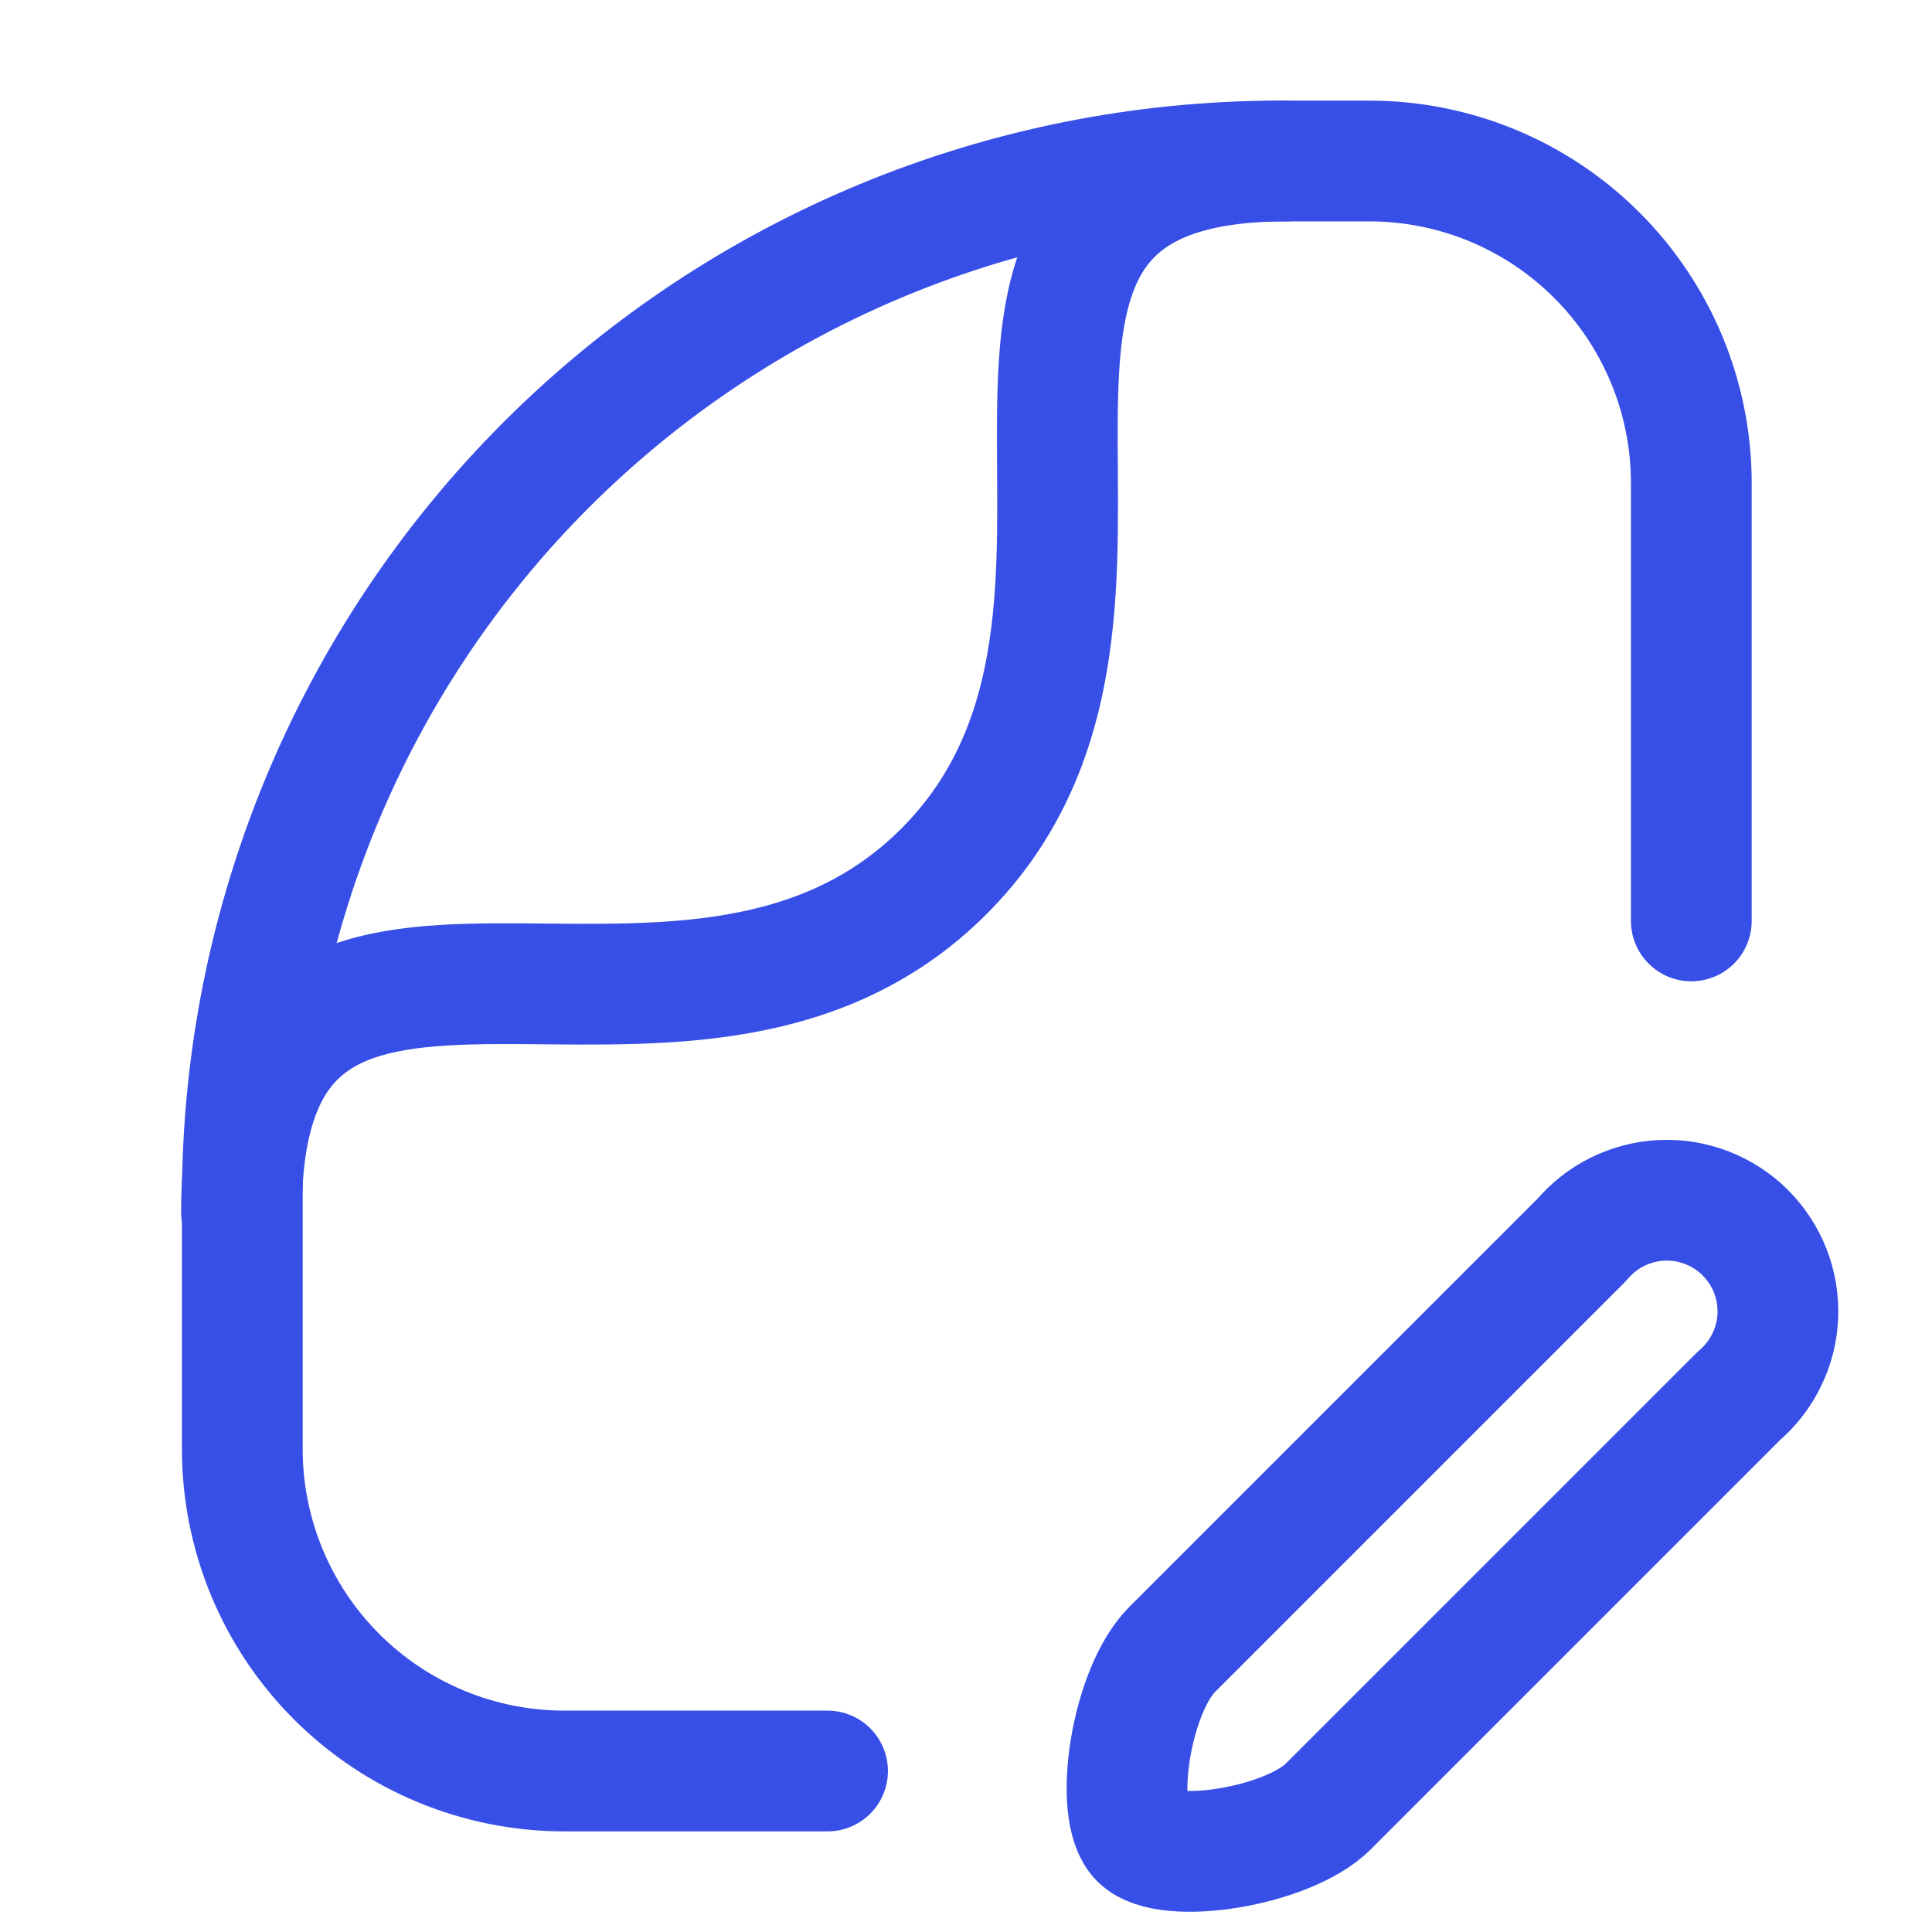
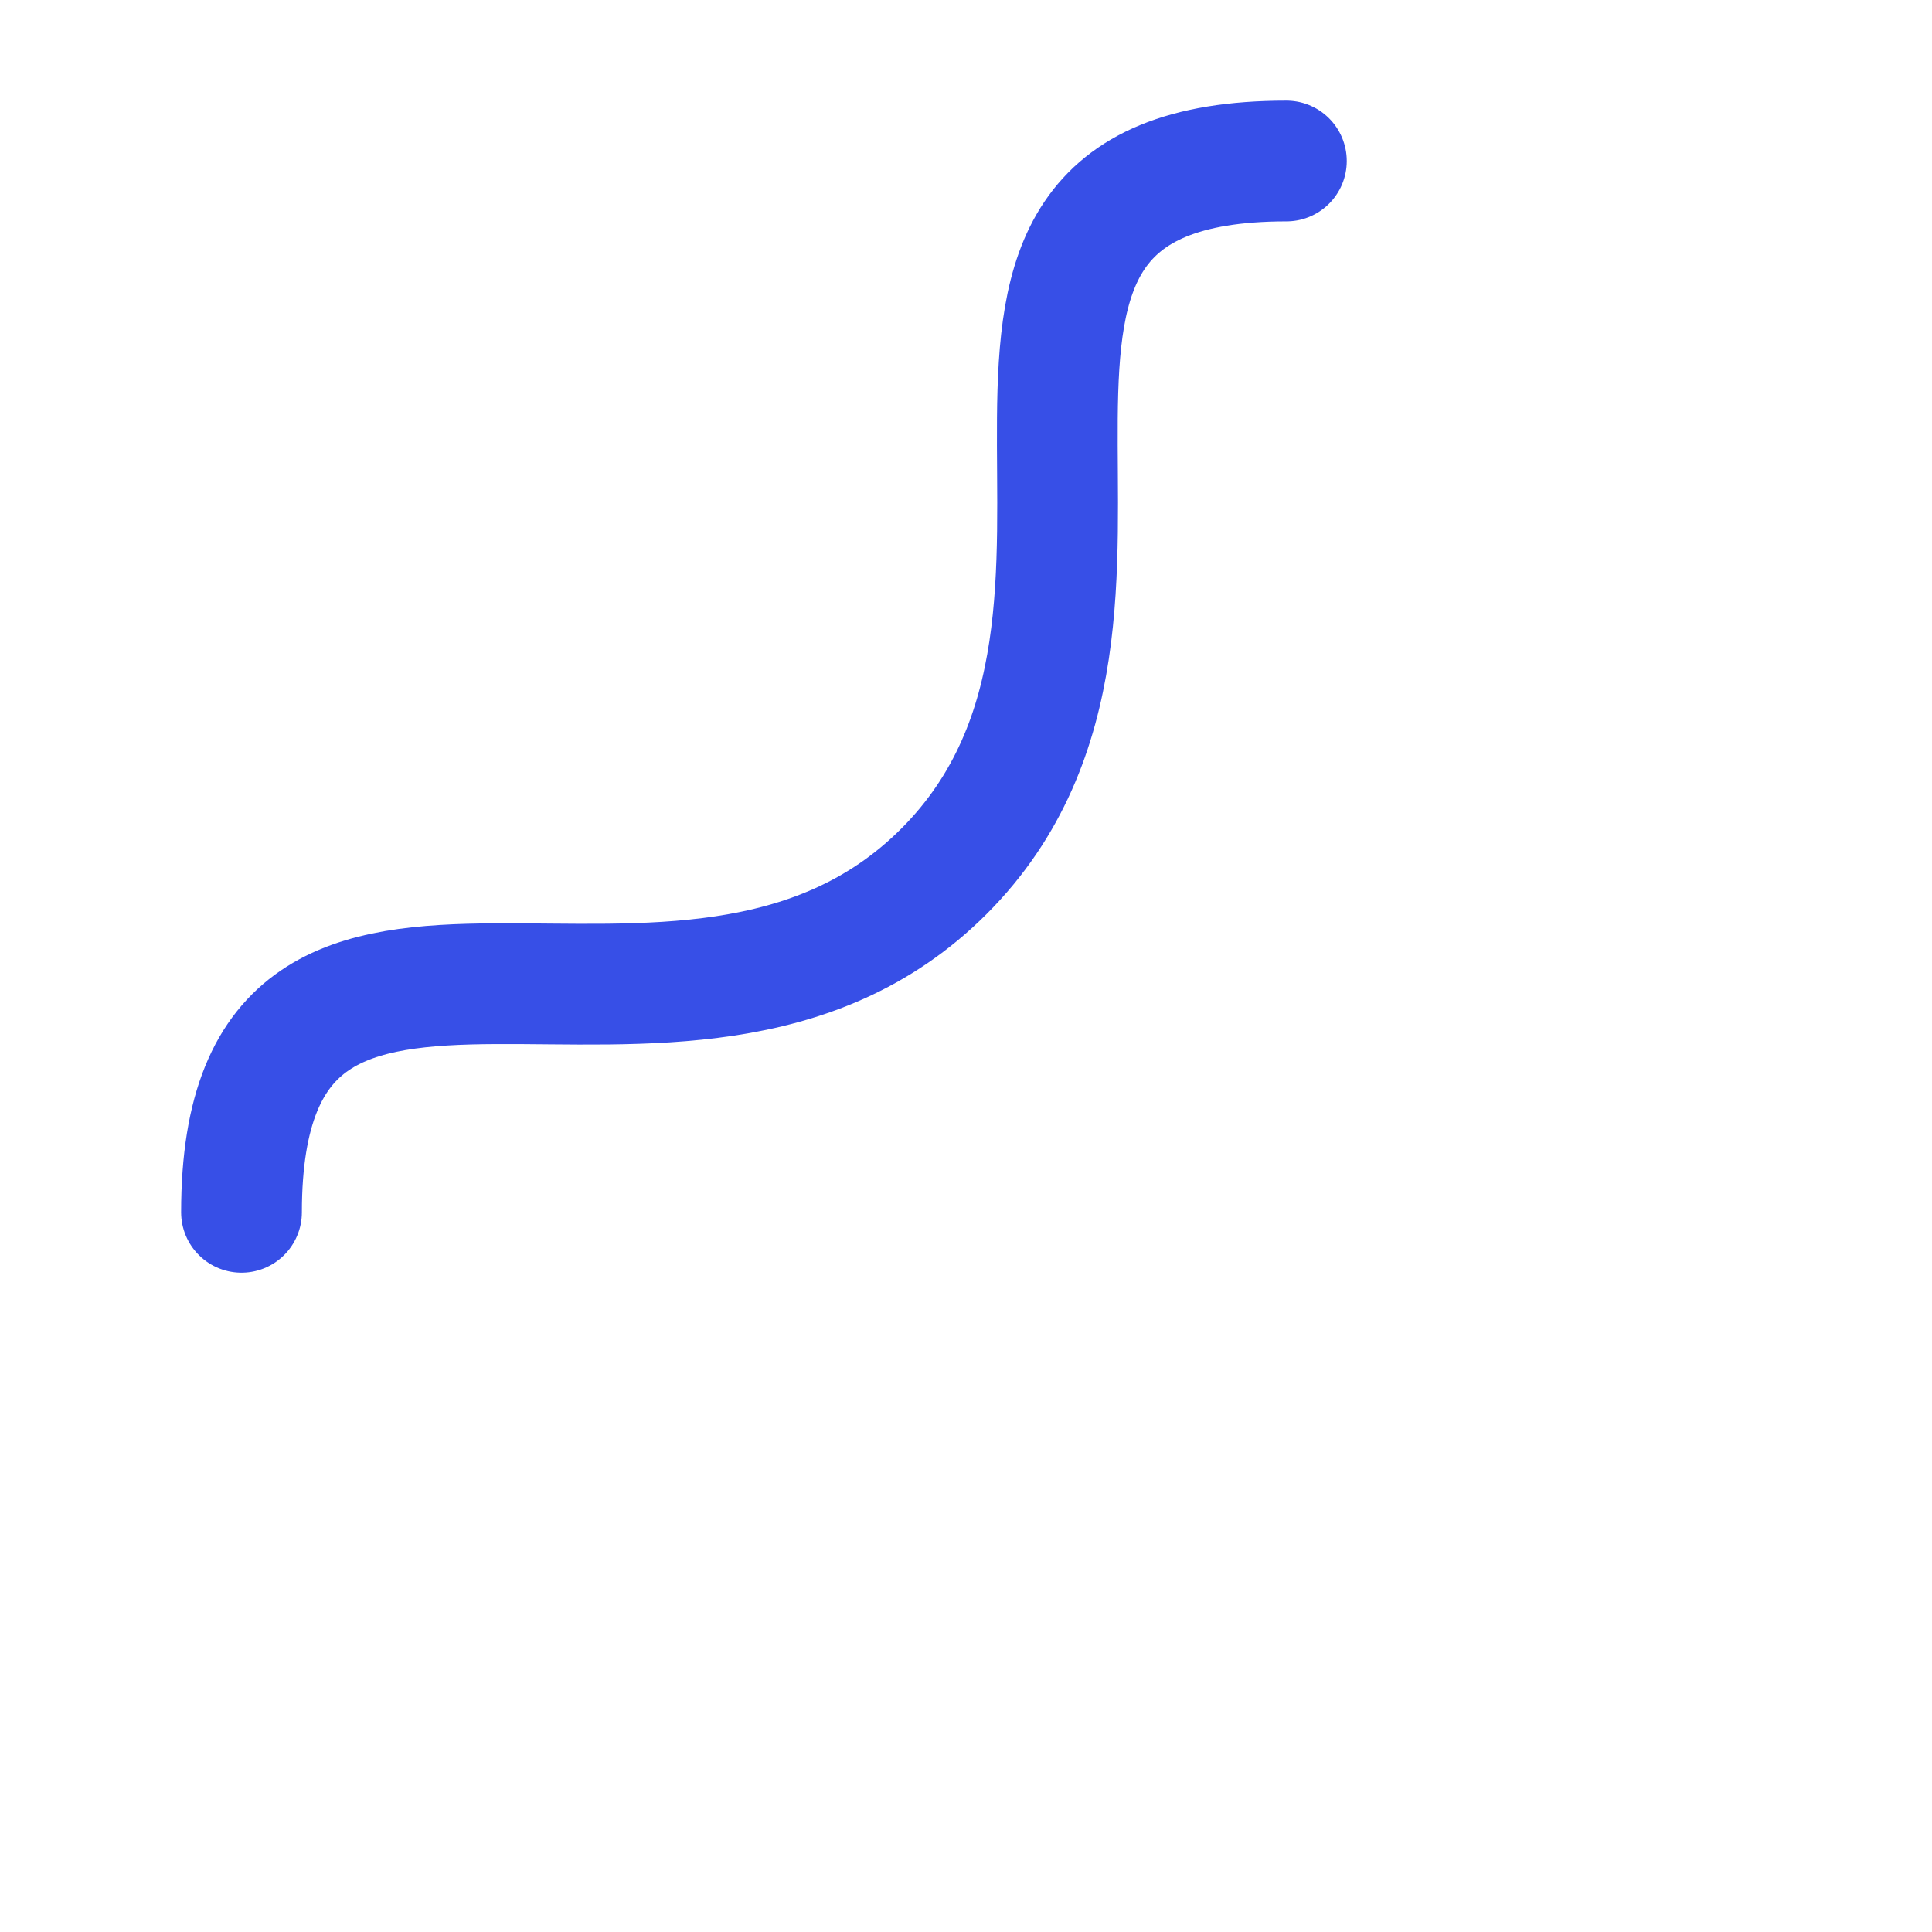
<svg xmlns="http://www.w3.org/2000/svg" width="800px" height="800px" viewBox="0 0 24 24" fill="none">
-   <path d="M21.601 17.34L16.501 22.44C16.001 22.94 14.501 23.18 14.161 22.84C13.821 22.5 14.051 21 14.561 20.49L19.651 15.4C19.774 15.254 19.926 15.135 20.097 15.051C20.268 14.967 20.455 14.919 20.645 14.911C20.836 14.902 21.026 14.934 21.204 15.003C21.382 15.072 21.544 15.177 21.679 15.311C21.814 15.446 21.92 15.607 21.99 15.784C22.06 15.962 22.092 16.152 22.085 16.343C22.078 16.534 22.031 16.721 21.947 16.892C21.864 17.064 21.746 17.216 21.601 17.34V17.34Z" stroke="#374fe7" stroke-width="1.5" stroke-linecap="round" stroke-linejoin="round" />
-   <path d="M10.28 22H7.01C5.949 22 4.931 21.578 4.181 20.828C3.431 20.078 3.01 19.061 3.01 18V14.89C3.01 11.471 4.368 8.193 6.785 5.775C9.203 3.358 12.481 2 15.9 2H17.01C18.071 2 19.088 2.421 19.838 3.172C20.588 3.922 21.01 4.939 21.01 6V11.44" stroke="#374fe7" stroke-width="1.5" stroke-linecap="round" stroke-linejoin="round" />
  <path d="M3 15.06C3 9.9 8.5 14.06 11.73 10.82C14.96 7.58 10.83 2 15.98 2" stroke="#374fe7" stroke-width="1.5" stroke-linecap="round" stroke-linejoin="round" />
</svg>